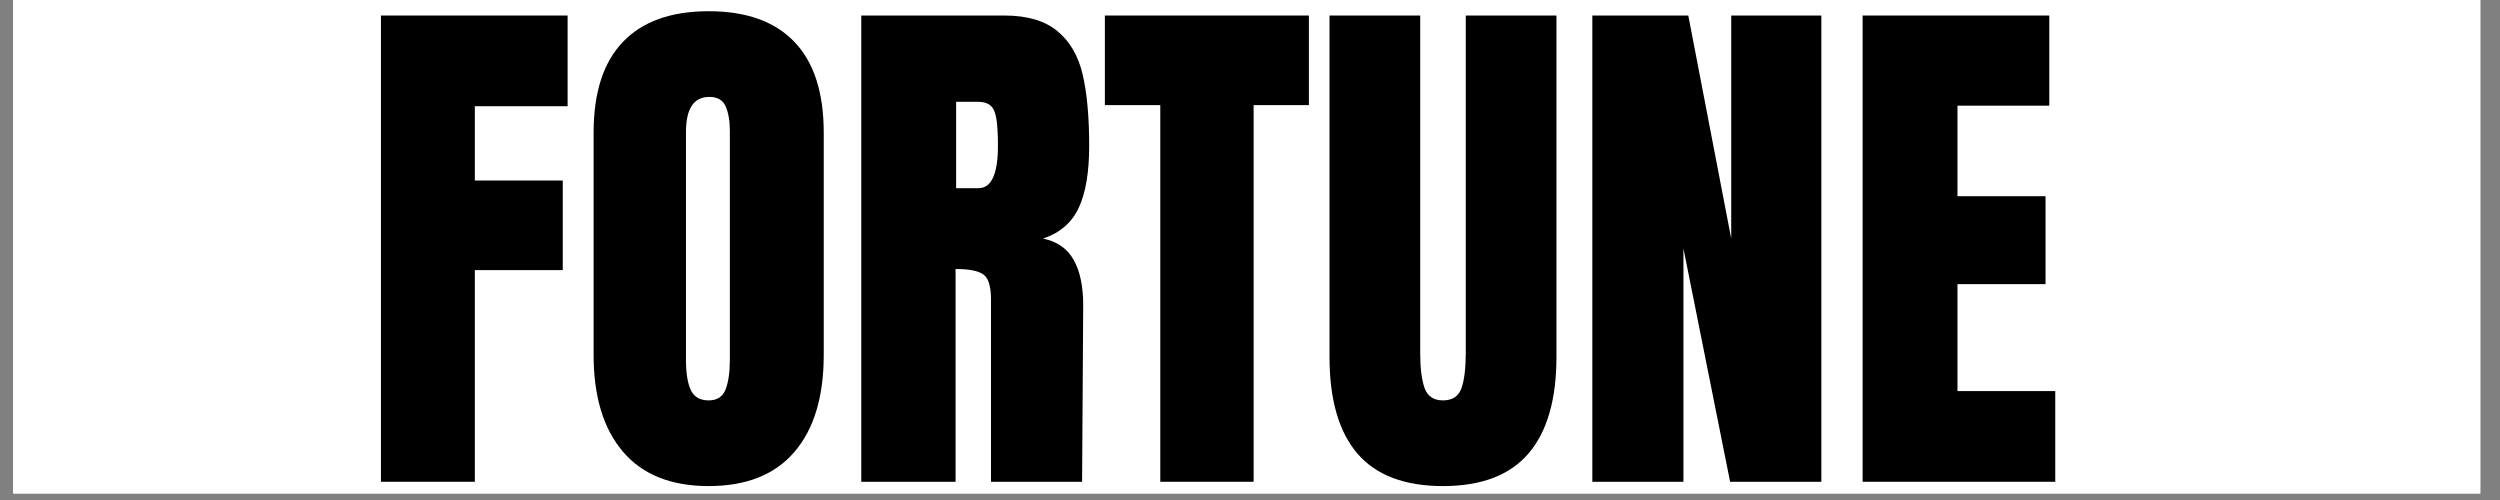
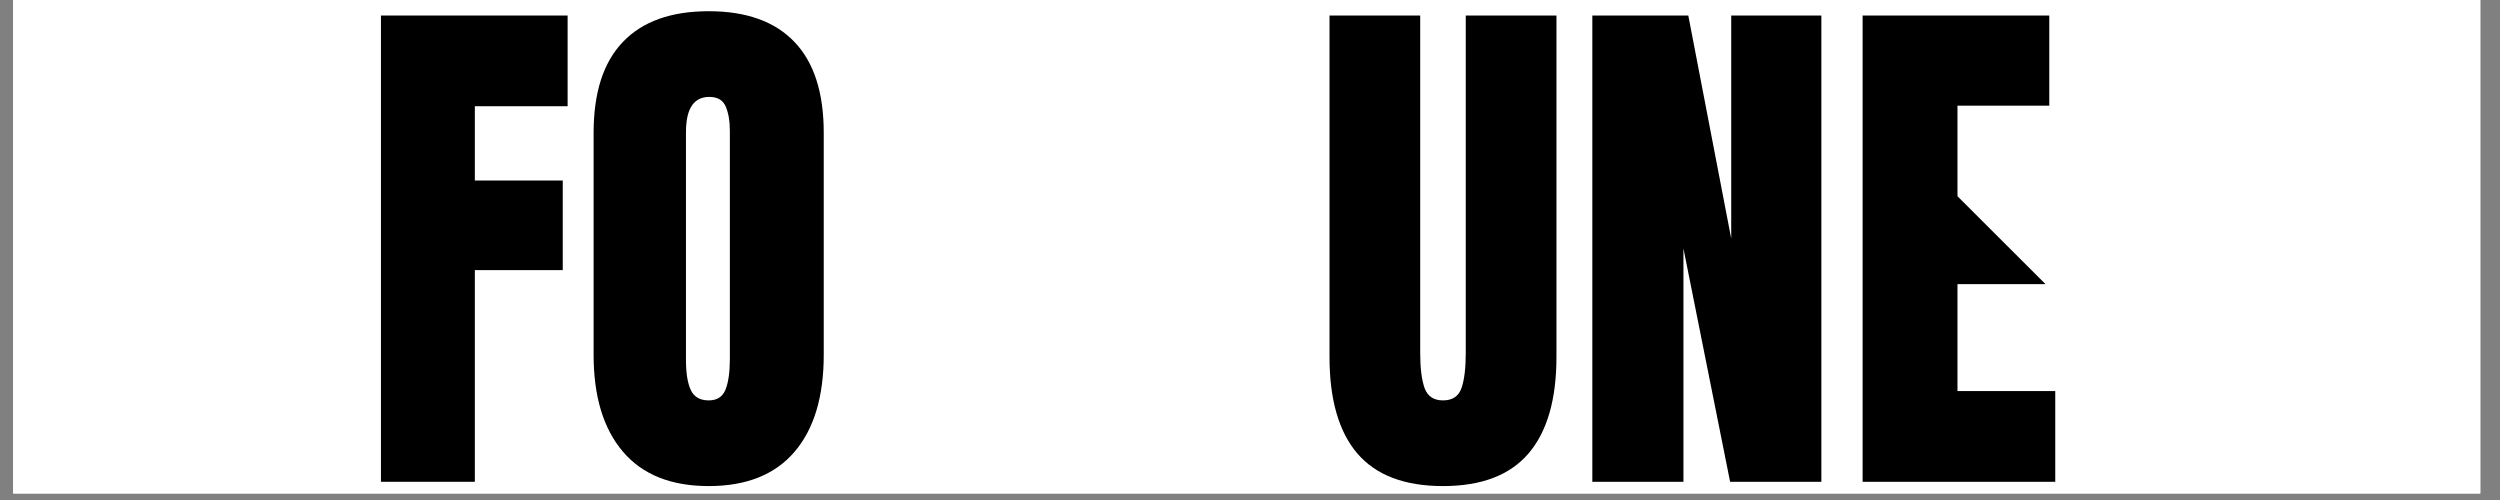
<svg xmlns="http://www.w3.org/2000/svg" width="375" zoomAndPan="magnify" viewBox="0 0 281.25 56.25" height="75" preserveAspectRatio="xMidYMid meet" version="1.0">
  <rect x="0" y="0" width="281.25" height="56.25" fill="#808080" stroke="none" />
  <defs>
    <g />
    <clipPath id="dcdd29bb6f">
      <path d="M 1.48 0 L 279.031 0 L 279.031 55.512 L 1.48 55.512 Z M 1.48 0 " clip-rule="nonzero" />
    </clipPath>
  </defs>
  <g clip-path="url(#dcdd29bb6f)">
    <path fill="#ffffff" d="M 1.48 0 L 279.031 0 L 279.031 55.512 L 1.48 55.512 Z M 1.48 0 " fill-opacity="1" fill-rule="nonzero" />
    <path fill="#ffffff" d="M 1.48 0 L 279.031 0 L 279.031 55.512 L 1.48 55.512 Z M 1.48 0 " fill-opacity="1" fill-rule="nonzero" />
  </g>
  <g fill="#000000" fill-opacity="1">
    <g transform="translate(40.528, 54.2)">
      <g>
        <path d="M 2.328 0 L 2.328 -52.453 L 23.328 -52.453 L 23.328 -42.25 L 12.891 -42.25 L 12.891 -33.891 L 22.781 -33.891 L 22.781 -23.812 L 12.891 -23.812 L 12.891 0 Z M 2.328 0 " />
      </g>
    </g>
  </g>
  <g fill="#000000" fill-opacity="1">
    <g transform="translate(64.89, 54.2)">
      <g>
        <path d="M 14.844 0.484 C 10.602 0.484 7.383 -0.805 5.188 -3.391 C 2.988 -5.973 1.891 -9.602 1.891 -14.281 L 1.891 -39.266 C 1.891 -43.785 2.988 -47.191 5.188 -49.484 C 7.383 -51.785 10.602 -52.938 14.844 -52.938 C 19.07 -52.938 22.285 -51.785 24.484 -49.484 C 26.68 -47.191 27.781 -43.785 27.781 -39.266 L 27.781 -14.281 C 27.781 -9.562 26.68 -5.922 24.484 -3.359 C 22.285 -0.797 19.07 0.484 14.844 0.484 Z M 14.844 -9.156 C 15.781 -9.156 16.41 -9.562 16.734 -10.375 C 17.055 -11.195 17.219 -12.336 17.219 -13.797 L 17.219 -39.453 C 17.219 -40.586 17.062 -41.508 16.75 -42.219 C 16.445 -42.938 15.832 -43.297 14.906 -43.297 C 13.156 -43.297 12.281 -41.973 12.281 -39.328 L 12.281 -13.734 C 12.281 -12.234 12.461 -11.094 12.828 -10.312 C 13.191 -9.539 13.863 -9.156 14.844 -9.156 Z M 14.844 -9.156 " />
      </g>
    </g>
  </g>
  <g fill="#000000" fill-opacity="1">
    <g transform="translate(94.564, 54.2)">
      <g>
-         <path d="M 2.328 -52.453 L 18.438 -52.453 C 21 -52.453 22.984 -51.867 24.391 -50.703 C 25.797 -49.547 26.742 -47.922 27.234 -45.828 C 27.723 -43.734 27.969 -41.055 27.969 -37.797 C 27.969 -34.828 27.578 -32.504 26.797 -30.828 C 26.023 -29.16 24.688 -28.004 22.781 -27.359 C 24.363 -27.035 25.508 -26.238 26.219 -24.969 C 26.938 -23.707 27.297 -22 27.297 -19.844 L 27.172 0 L 16.922 0 L 16.922 -20.516 C 16.922 -21.984 16.633 -22.922 16.062 -23.328 C 15.488 -23.734 14.445 -23.938 12.938 -23.938 L 12.938 0 L 2.328 0 Z M 15.516 -33.031 C 16.973 -33.031 17.703 -34.617 17.703 -37.797 C 17.703 -39.18 17.641 -40.219 17.516 -40.906 C 17.398 -41.602 17.176 -42.082 16.844 -42.344 C 16.52 -42.613 16.055 -42.75 15.453 -42.75 L 13 -42.75 L 13 -33.031 Z M 15.516 -33.031 " />
-       </g>
+         </g>
    </g>
  </g>
  <g fill="#000000" fill-opacity="1">
    <g transform="translate(123.689, 54.2)">
      <g>
-         <path d="M 6.844 0 L 6.844 -42.375 L 0.609 -42.375 L 0.609 -52.453 L 23.562 -52.453 L 23.562 -42.375 L 17.344 -42.375 L 17.344 0 Z M 6.844 0 " />
-       </g>
+         </g>
    </g>
  </g>
  <g fill="#000000" fill-opacity="1">
    <g transform="translate(147.867, 54.2)">
      <g>
        <path d="M 14.469 0.484 C 10.156 0.484 6.945 -0.734 4.844 -3.172 C 2.75 -5.617 1.703 -9.242 1.703 -14.047 L 1.703 -52.453 L 11.906 -52.453 L 11.906 -14.469 C 11.906 -12.801 12.066 -11.5 12.391 -10.562 C 12.723 -9.625 13.414 -9.156 14.469 -9.156 C 15.531 -9.156 16.223 -9.613 16.547 -10.531 C 16.867 -11.445 17.031 -12.758 17.031 -14.469 L 17.031 -52.453 L 27.234 -52.453 L 27.234 -14.047 C 27.234 -9.242 26.18 -5.617 24.078 -3.172 C 21.984 -0.734 18.781 0.484 14.469 0.484 Z M 14.469 0.484 " />
      </g>
    </g>
  </g>
  <g fill="#000000" fill-opacity="1">
    <g transform="translate(176.809, 54.2)">
      <g>
        <path d="M 2.328 0 L 2.328 -52.453 L 13.125 -52.453 L 17.953 -27.359 L 17.953 -52.453 L 28.094 -52.453 L 28.094 0 L 17.828 0 L 12.578 -26.25 L 12.578 0 Z M 2.328 0 " />
      </g>
    </g>
  </g>
  <g fill="#000000" fill-opacity="1">
    <g transform="translate(207.216, 54.2)">
      <g>
-         <path d="M 2.328 0 L 2.328 -52.453 L 23.328 -52.453 L 23.328 -42.312 L 13 -42.312 L 13 -32.125 L 22.906 -32.125 L 22.906 -22.234 L 13 -22.234 L 13 -10.203 L 24 -10.203 L 24 0 Z M 2.328 0 " />
+         <path d="M 2.328 0 L 2.328 -52.453 L 23.328 -52.453 L 23.328 -42.312 L 13 -42.312 L 13 -32.125 L 22.906 -22.234 L 13 -22.234 L 13 -10.203 L 24 -10.203 L 24 0 Z M 2.328 0 " />
      </g>
    </g>
  </g>
</svg>